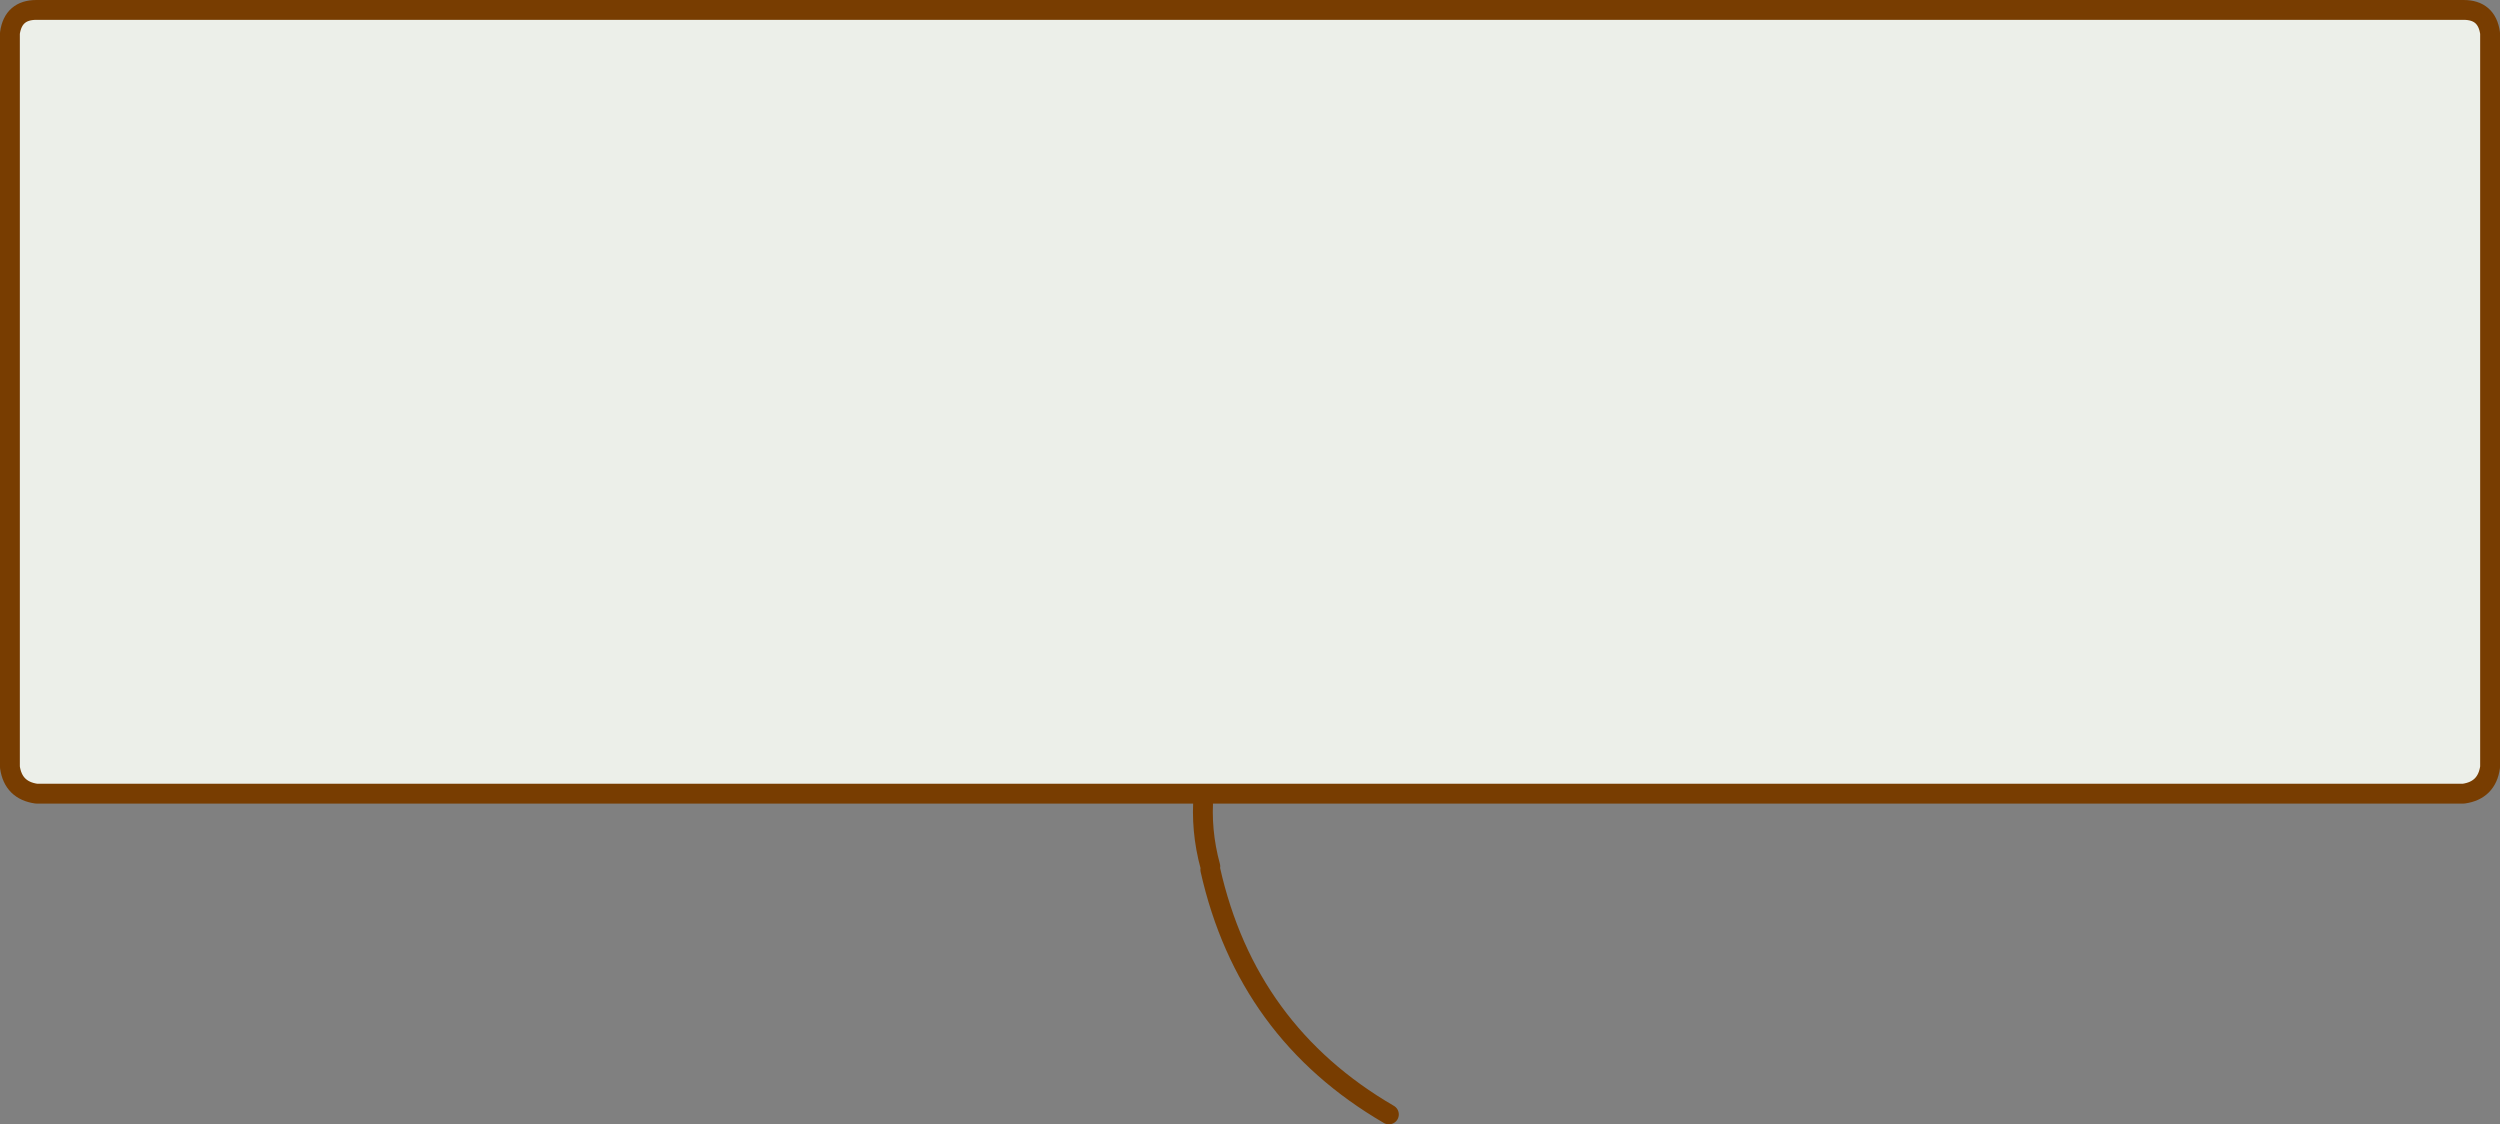
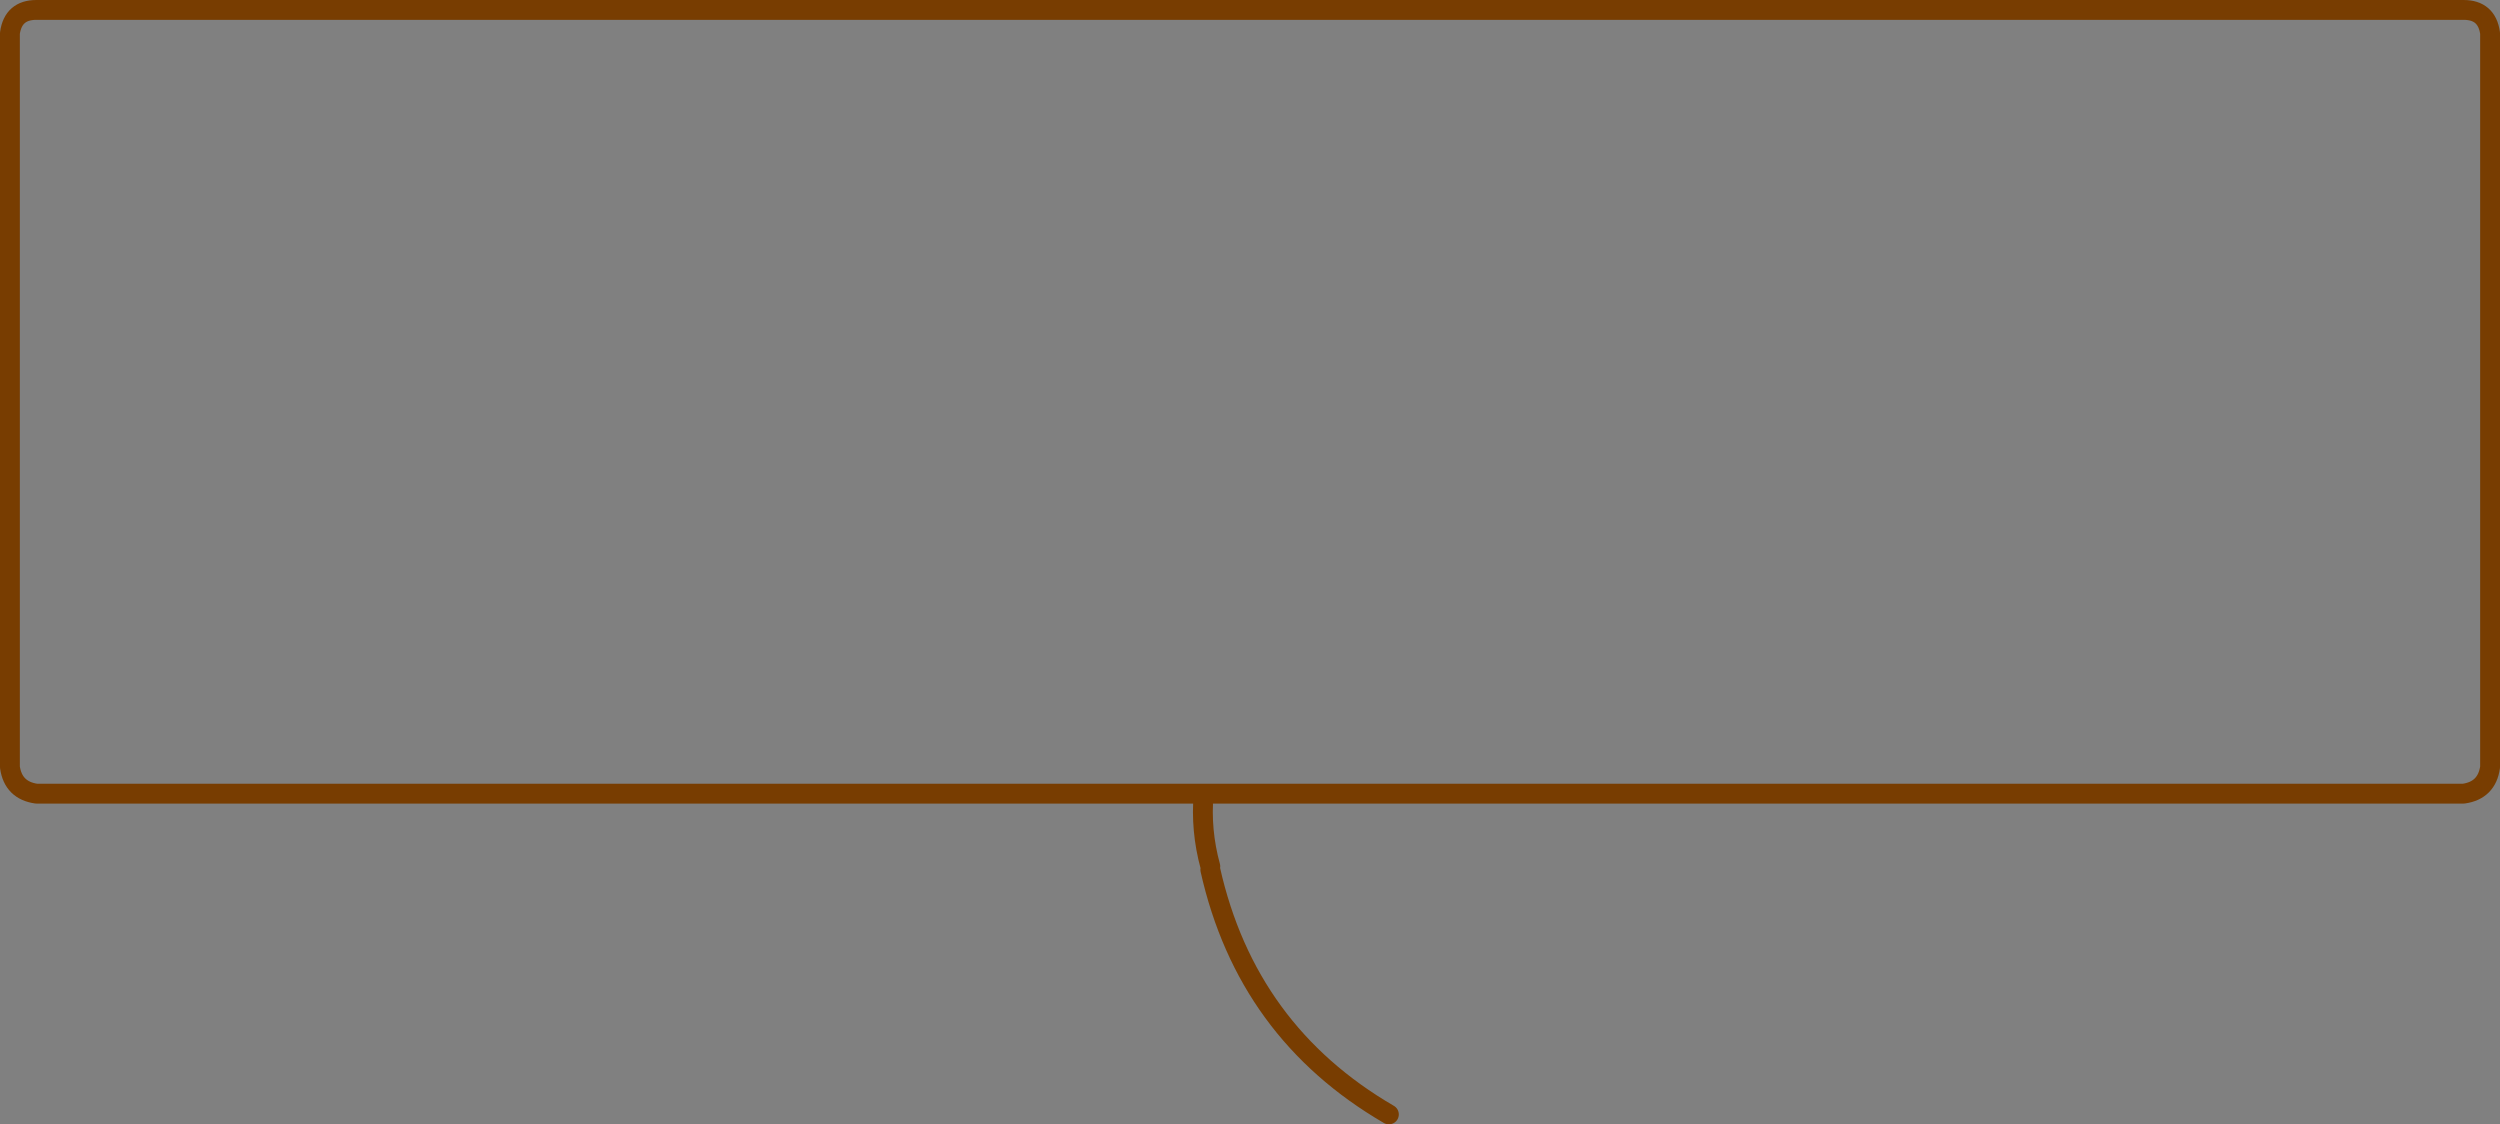
<svg xmlns="http://www.w3.org/2000/svg" height="17.0px" width="37.8px">
  <rect width="100%" height="100%" fill="#808080" stroke="none" />
  <g transform="matrix(1.0, 0.0, 0.0, 1.0, 3.9, 0.15)">
-     <path d="M33.35 0.0 Q33.7 0.0 33.75 0.35 L33.75 11.45 Q33.7 11.8 33.35 11.85 L-3.35 11.85 Q-3.7 11.8 -3.75 11.45 L-3.75 0.35 Q-3.7 0.0 -3.35 0.0 L33.35 0.0" fill="#ecefe9" fill-rule="evenodd" stroke="none" />
    <path d="M33.35 0.0 L-3.35 0.0 Q-3.7 0.0 -3.75 0.35 L-3.75 11.45 Q-3.7 11.8 -3.35 11.85 L33.35 11.85 Q33.7 11.8 33.75 11.45 L33.75 0.35 Q33.7 0.0 33.35 0.0 M14.3 11.85 Q14.25 12.4 14.4 12.95 M17.1 16.7 Q14.95 15.45 14.4 13.0" fill="none" stroke="#783d01" stroke-linecap="round" stroke-linejoin="round" stroke-width="0.3" />
-     <path d="M12.25 11.85 L13.95 11.85" fill="none" stroke="#783d01" stroke-linecap="round" stroke-linejoin="round" stroke-width="0.15" />
  </g>
</svg>